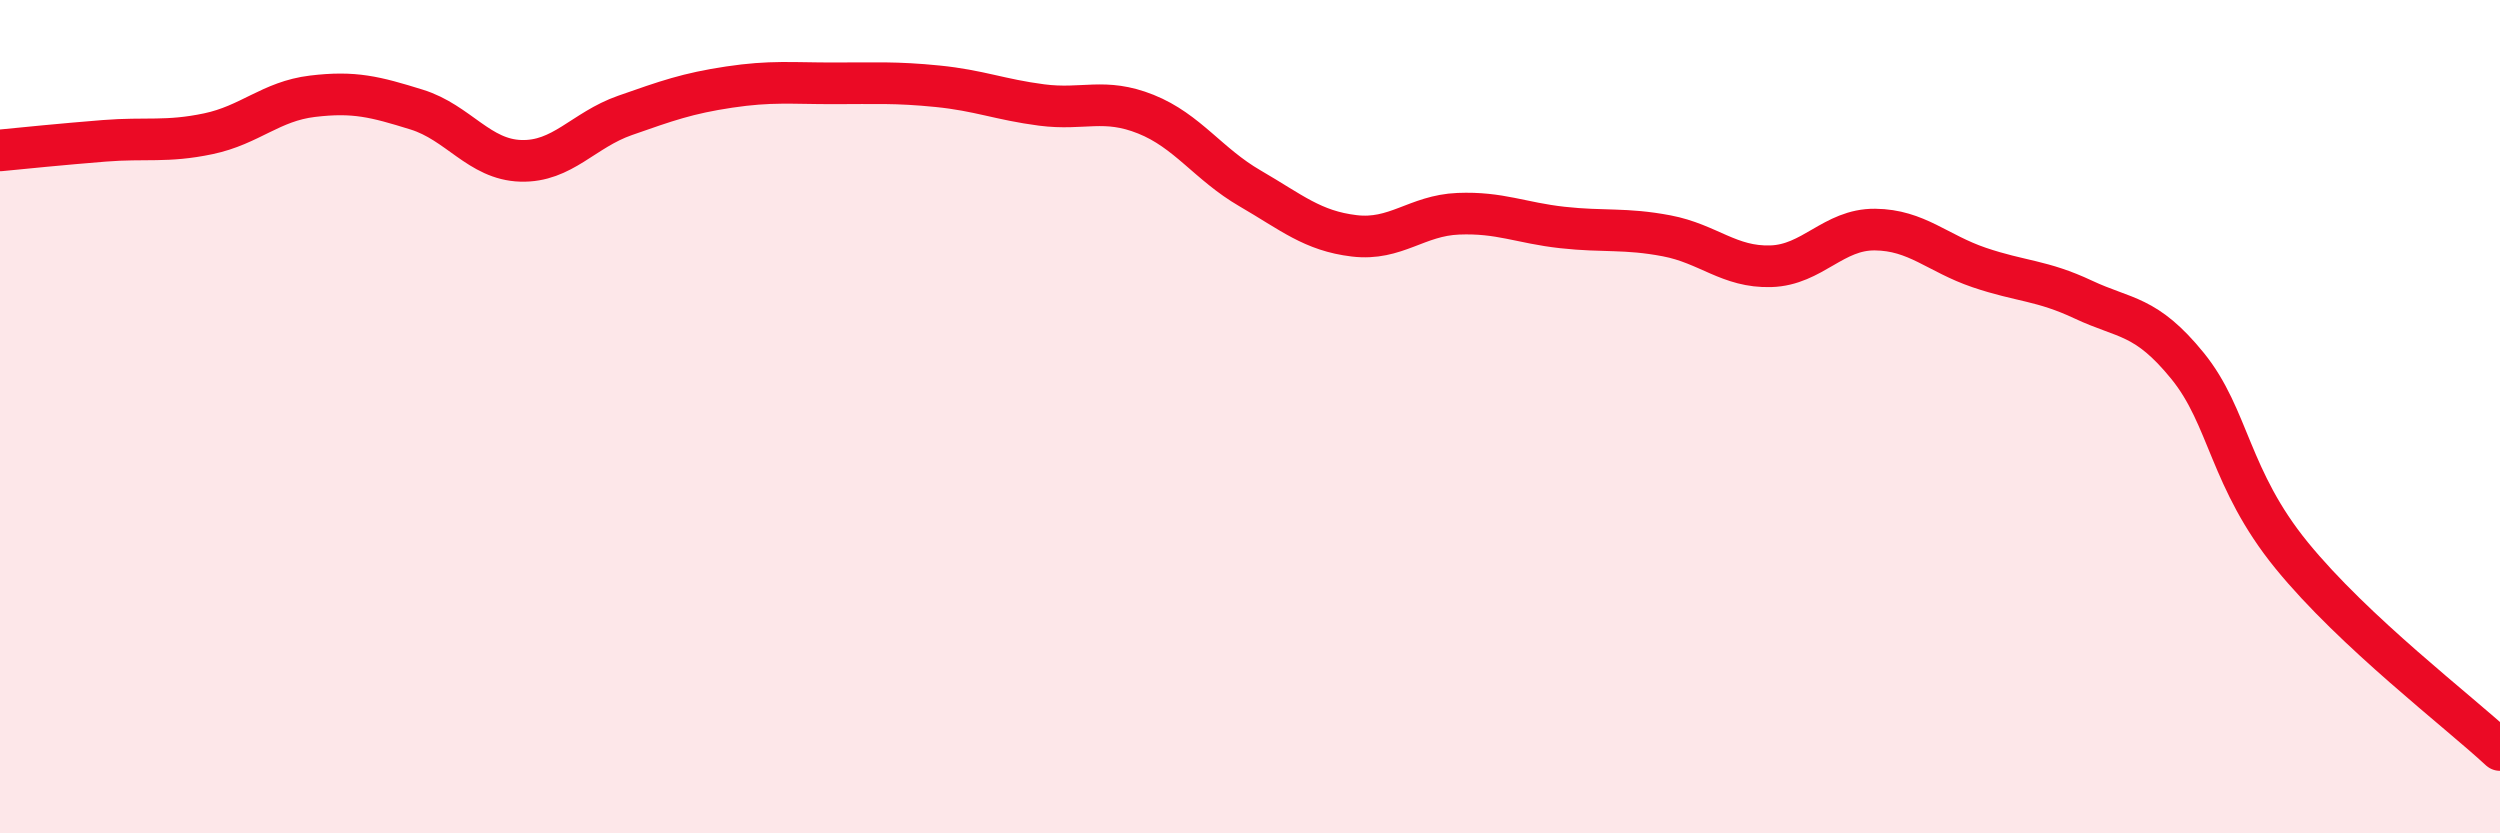
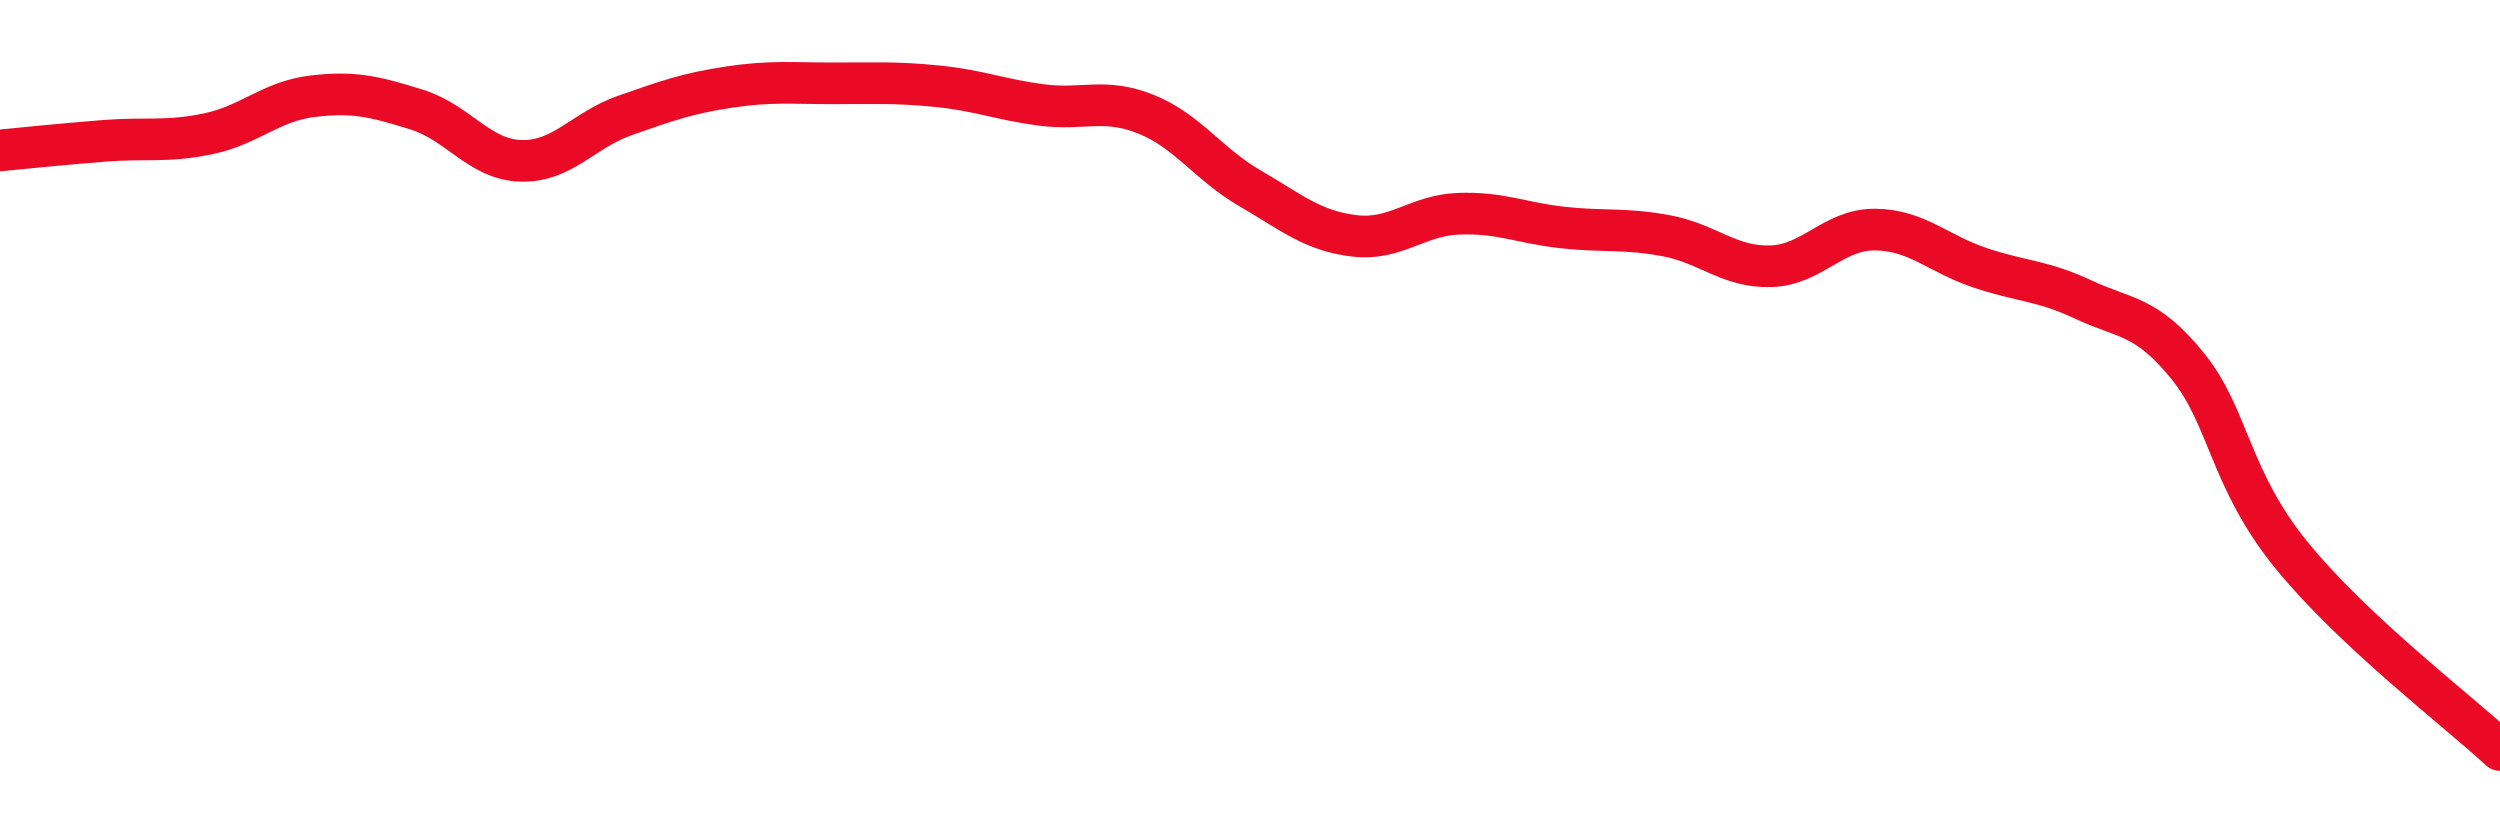
<svg xmlns="http://www.w3.org/2000/svg" width="60" height="20" viewBox="0 0 60 20">
-   <path d="M 0,3.61 C 0.5,3.56 1.5,3.46 2.5,3.38 C 3.5,3.3 4,3.42 5,3.21 C 6,3 6.5,2.43 7.5,2.31 C 8.5,2.19 9,2.32 10,2.63 C 11,2.94 11.5,3.83 12.5,3.86 C 13.5,3.89 14,3.12 15,2.77 C 16,2.42 16.5,2.24 17.5,2.09 C 18.5,1.94 19,2 20,2 C 21,2 21.5,1.97 22.5,2.07 C 23.5,2.17 24,2.39 25,2.52 C 26,2.65 26.5,2.34 27.5,2.74 C 28.5,3.14 29,3.94 30,4.52 C 31,5.1 31.5,5.54 32.5,5.66 C 33.5,5.78 34,5.17 35,5.13 C 36,5.09 36.5,5.35 37.5,5.46 C 38.5,5.57 39,5.47 40,5.66 C 41,5.85 41.5,6.42 42.5,6.39 C 43.5,6.36 44,5.5 45,5.51 C 46,5.52 46.5,6.08 47.5,6.42 C 48.5,6.76 49,6.72 50,7.19 C 51,7.66 51.5,7.55 52.5,8.78 C 53.5,10.01 53.5,11.49 55,13.33 C 56.5,15.17 59,17.07 60,18L60 20L0 20Z" fill="#EB0A25" opacity="0.1" stroke-linecap="round" stroke-linejoin="round" />
  <path d="M 0,3.61 C 0.5,3.56 1.5,3.46 2.5,3.38 C 3.5,3.3 4,3.42 5,3.21 C 6,3 6.5,2.43 7.5,2.31 C 8.5,2.19 9,2.32 10,2.63 C 11,2.94 11.5,3.83 12.5,3.86 C 13.5,3.89 14,3.12 15,2.77 C 16,2.42 16.5,2.24 17.5,2.09 C 18.5,1.94 19,2 20,2 C 21,2 21.5,1.97 22.5,2.07 C 23.5,2.17 24,2.39 25,2.52 C 26,2.65 26.5,2.34 27.5,2.74 C 28.5,3.14 29,3.94 30,4.52 C 31,5.1 31.5,5.54 32.5,5.66 C 33.5,5.78 34,5.17 35,5.13 C 36,5.09 36.5,5.35 37.5,5.46 C 38.5,5.57 39,5.47 40,5.66 C 41,5.85 41.5,6.42 42.5,6.39 C 43.5,6.36 44,5.5 45,5.51 C 46,5.52 46.5,6.08 47.5,6.42 C 48.5,6.76 49,6.72 50,7.19 C 51,7.66 51.5,7.55 52.5,8.78 C 53.5,10.01 53.5,11.49 55,13.33 C 56.5,15.17 59,17.07 60,18" stroke="#EB0A25" stroke-width="1" fill="none" stroke-linecap="round" stroke-linejoin="round" />
</svg>